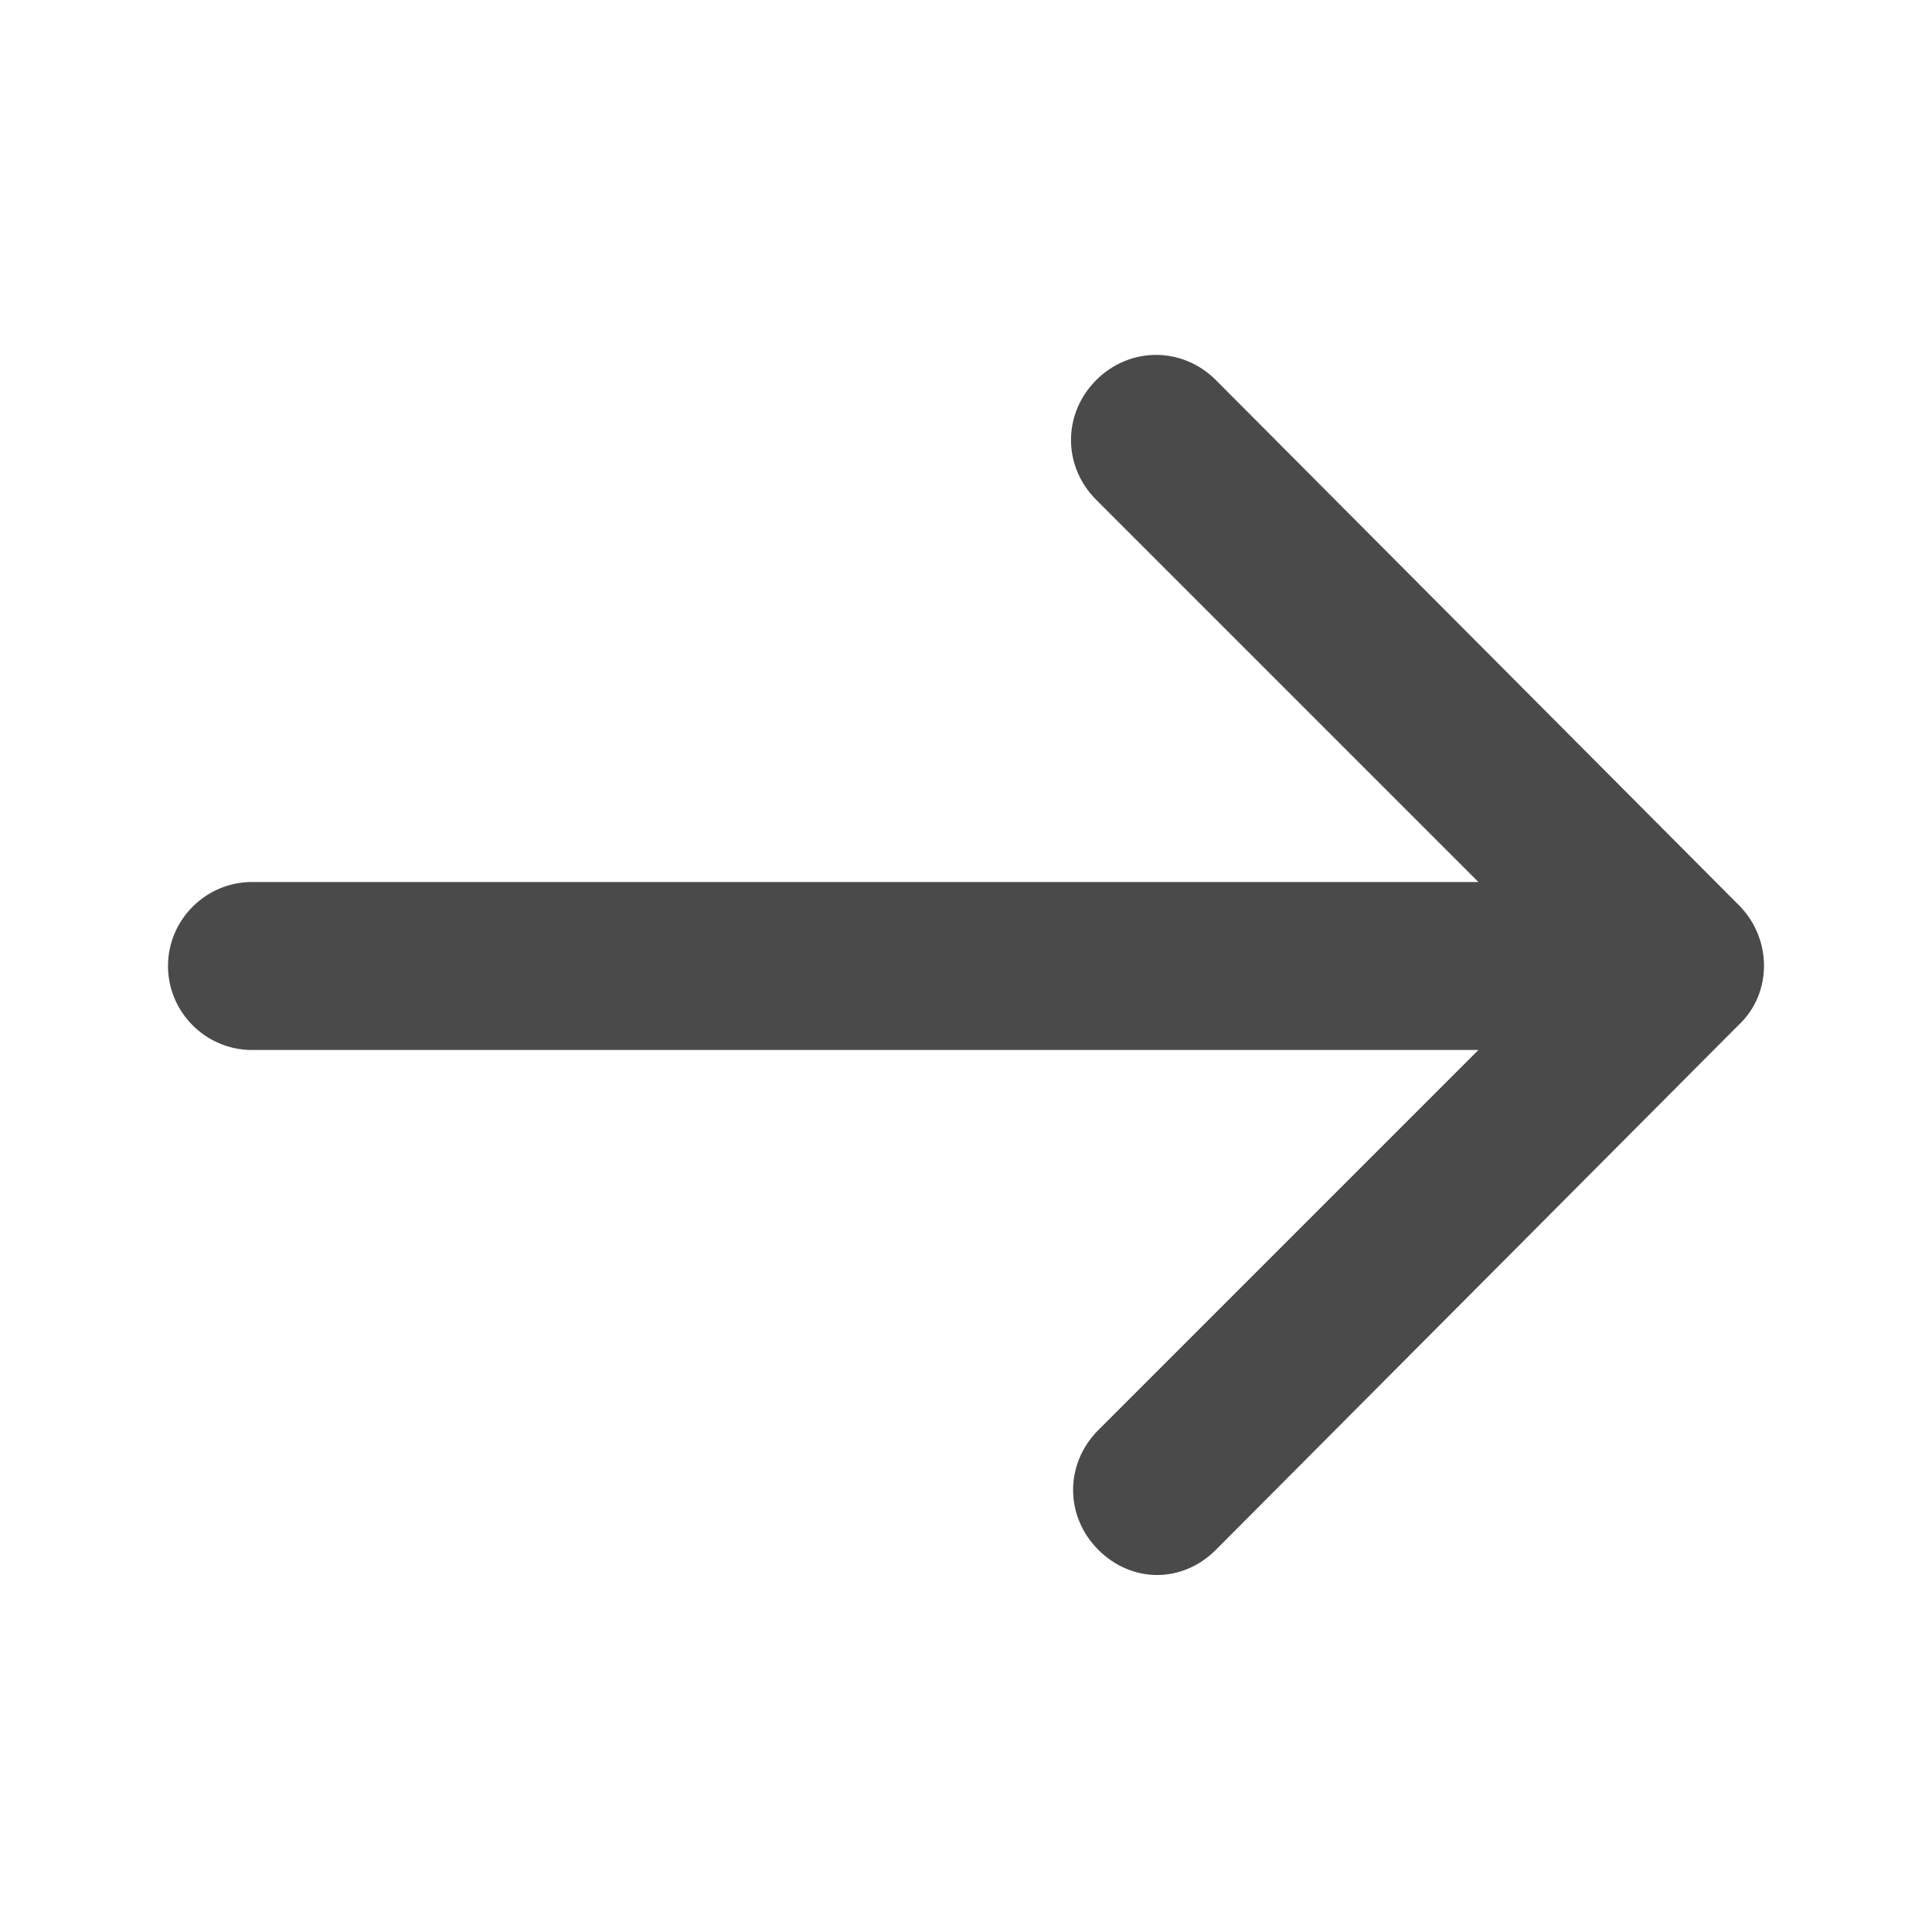
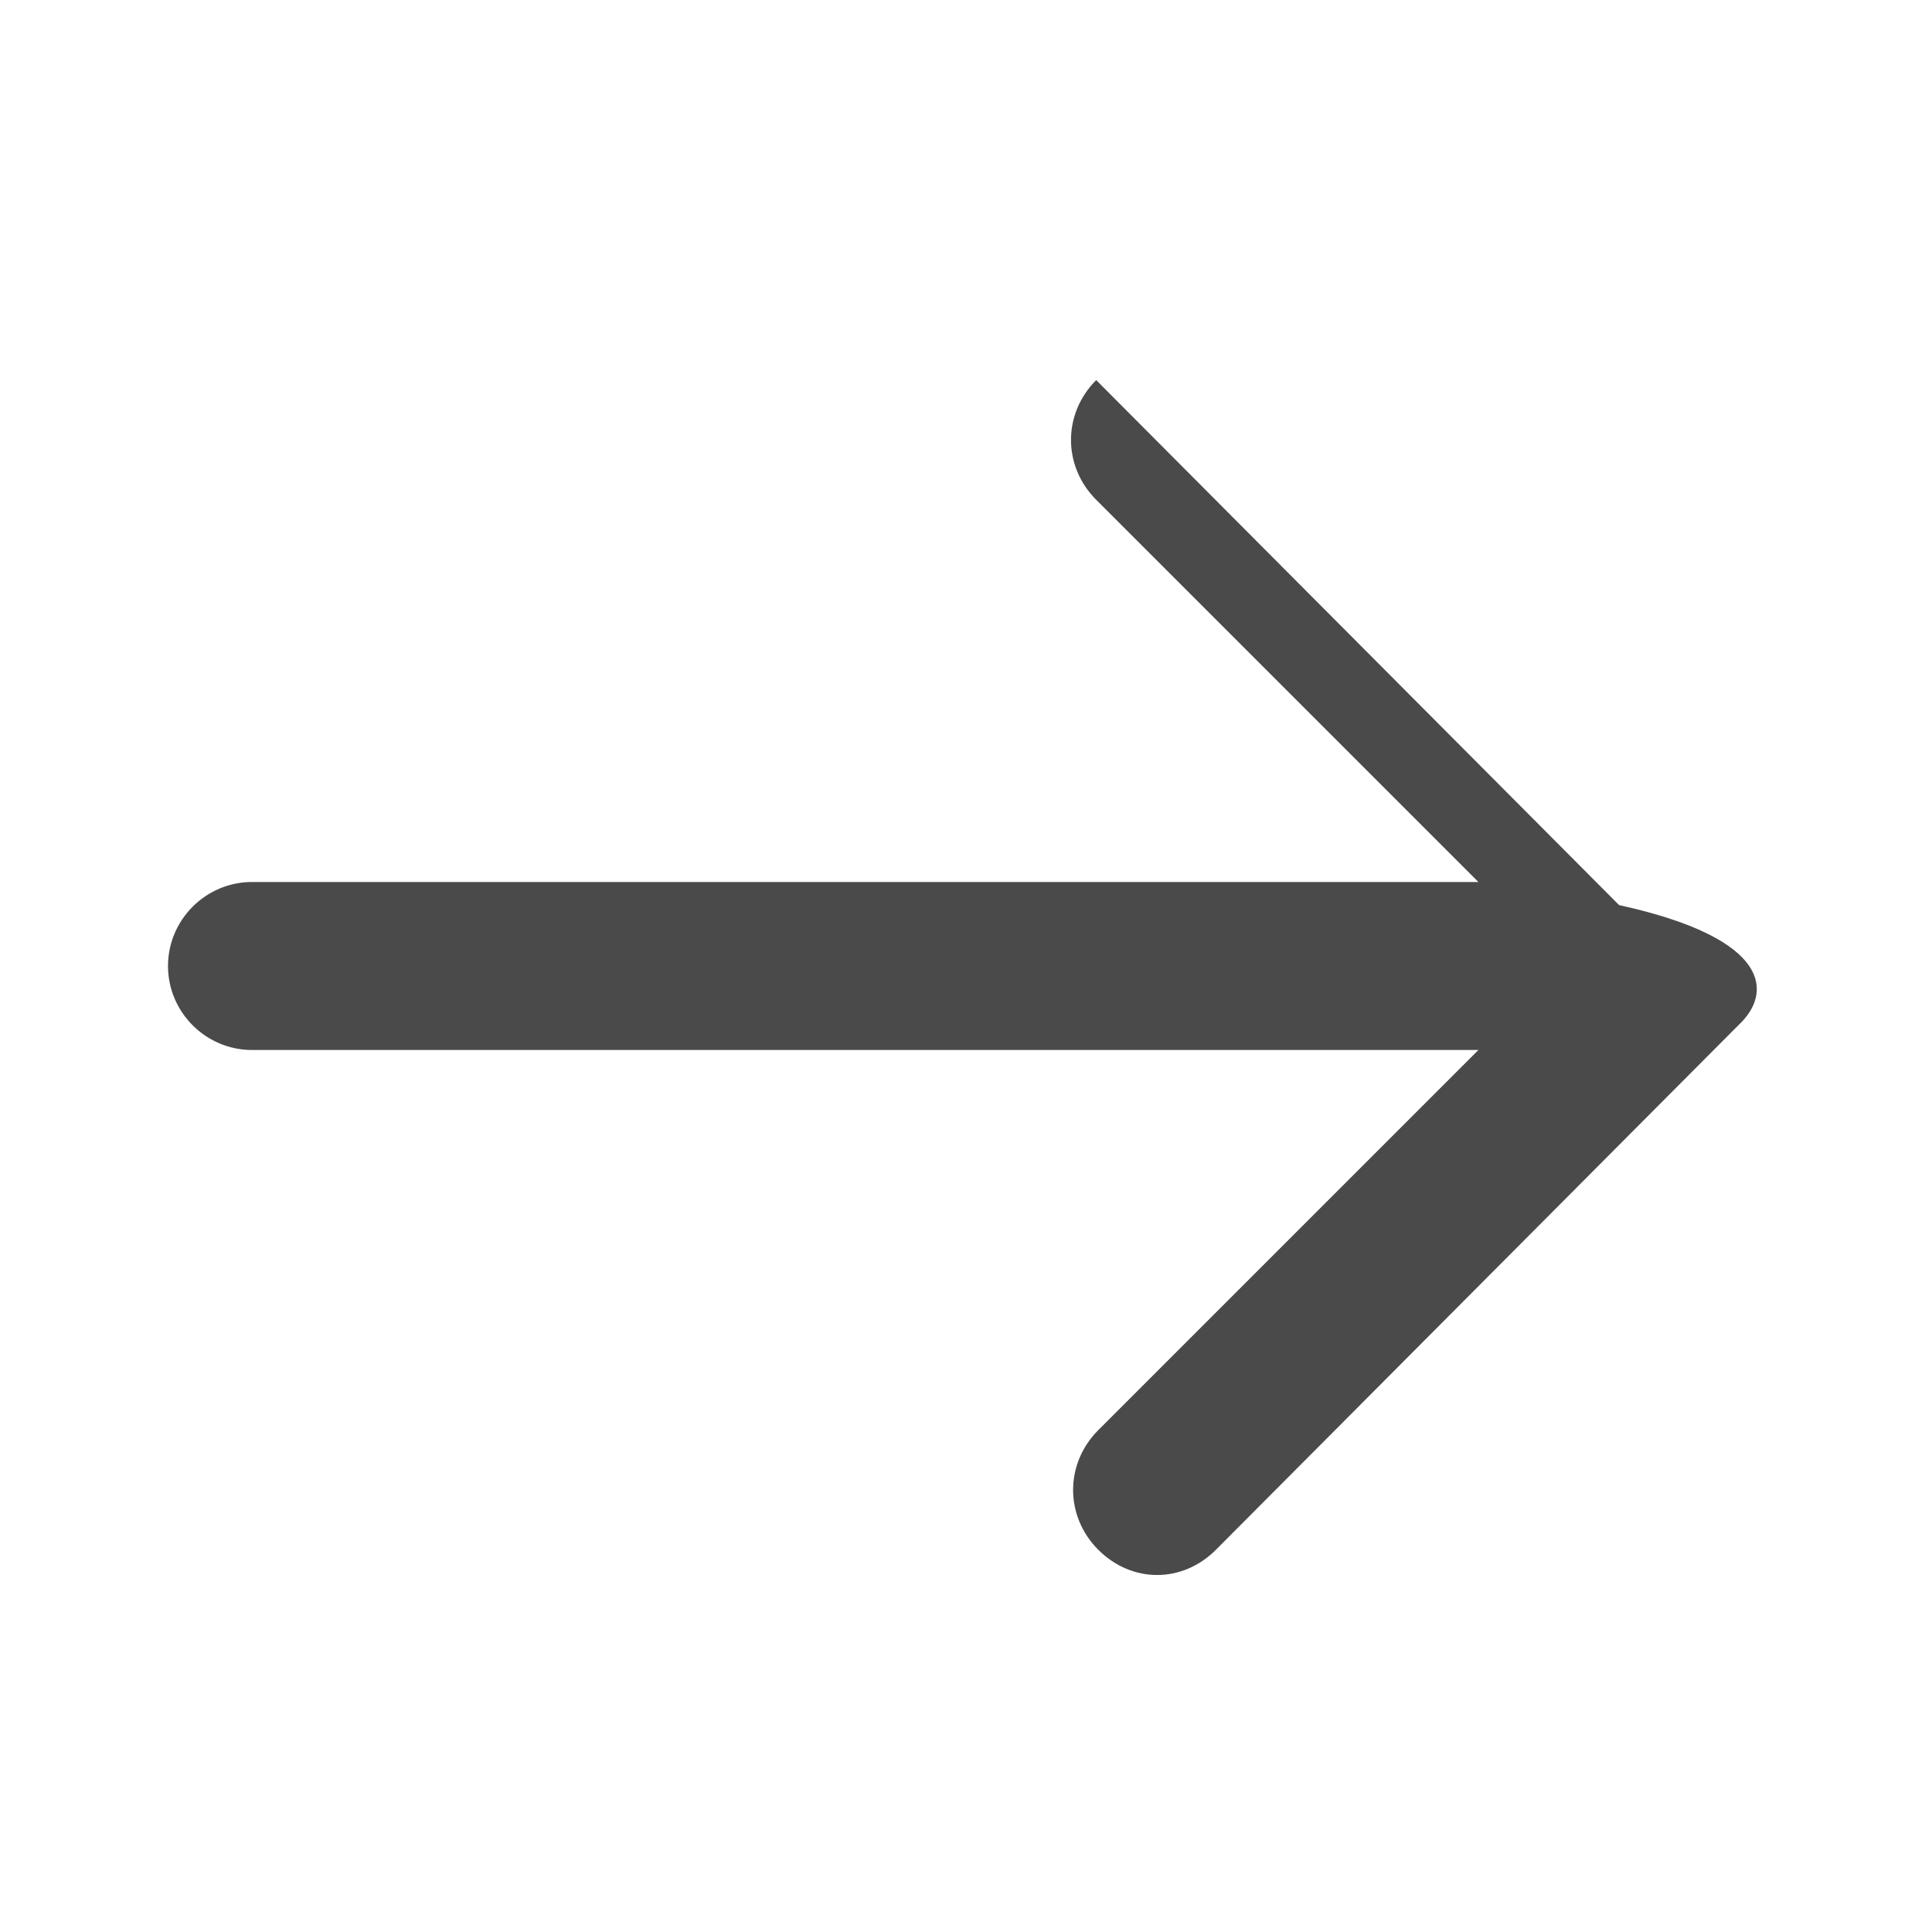
<svg xmlns="http://www.w3.org/2000/svg" version="1.1" id="Layer_1" x="0px" y="0px" width="92px" height="92px" viewBox="0 0 92 92" enable-background="new 0 0 92 92" xml:space="preserve">
-   <path style="fill:#4a4a4a;" d="M82.8,48.8l-24.9,25c-0.8,0.8-1.8,1.2-2.8,1.2c-1,0-2-0.4-2.8-1.2c-1.6-1.6-1.6-4.1,0-5.7L70.4,50H12  c-2.2,0-4-1.8-4-4c0-2.2,1.8-4,4-4h58.4L52.2,23.8c-1.6-1.6-1.6-4.1,0-5.7c1.6-1.6,4.1-1.6,5.7,0l24.9,25  C84.4,44.7,84.4,47.3,82.8,48.8z" />
+   <path style="fill:#4a4a4a;" d="M82.8,48.8l-24.9,25c-0.8,0.8-1.8,1.2-2.8,1.2c-1,0-2-0.4-2.8-1.2c-1.6-1.6-1.6-4.1,0-5.7L70.4,50H12  c-2.2,0-4-1.8-4-4c0-2.2,1.8-4,4-4h58.4L52.2,23.8c-1.6-1.6-1.6-4.1,0-5.7l24.9,25  C84.4,44.7,84.4,47.3,82.8,48.8z" />
</svg>